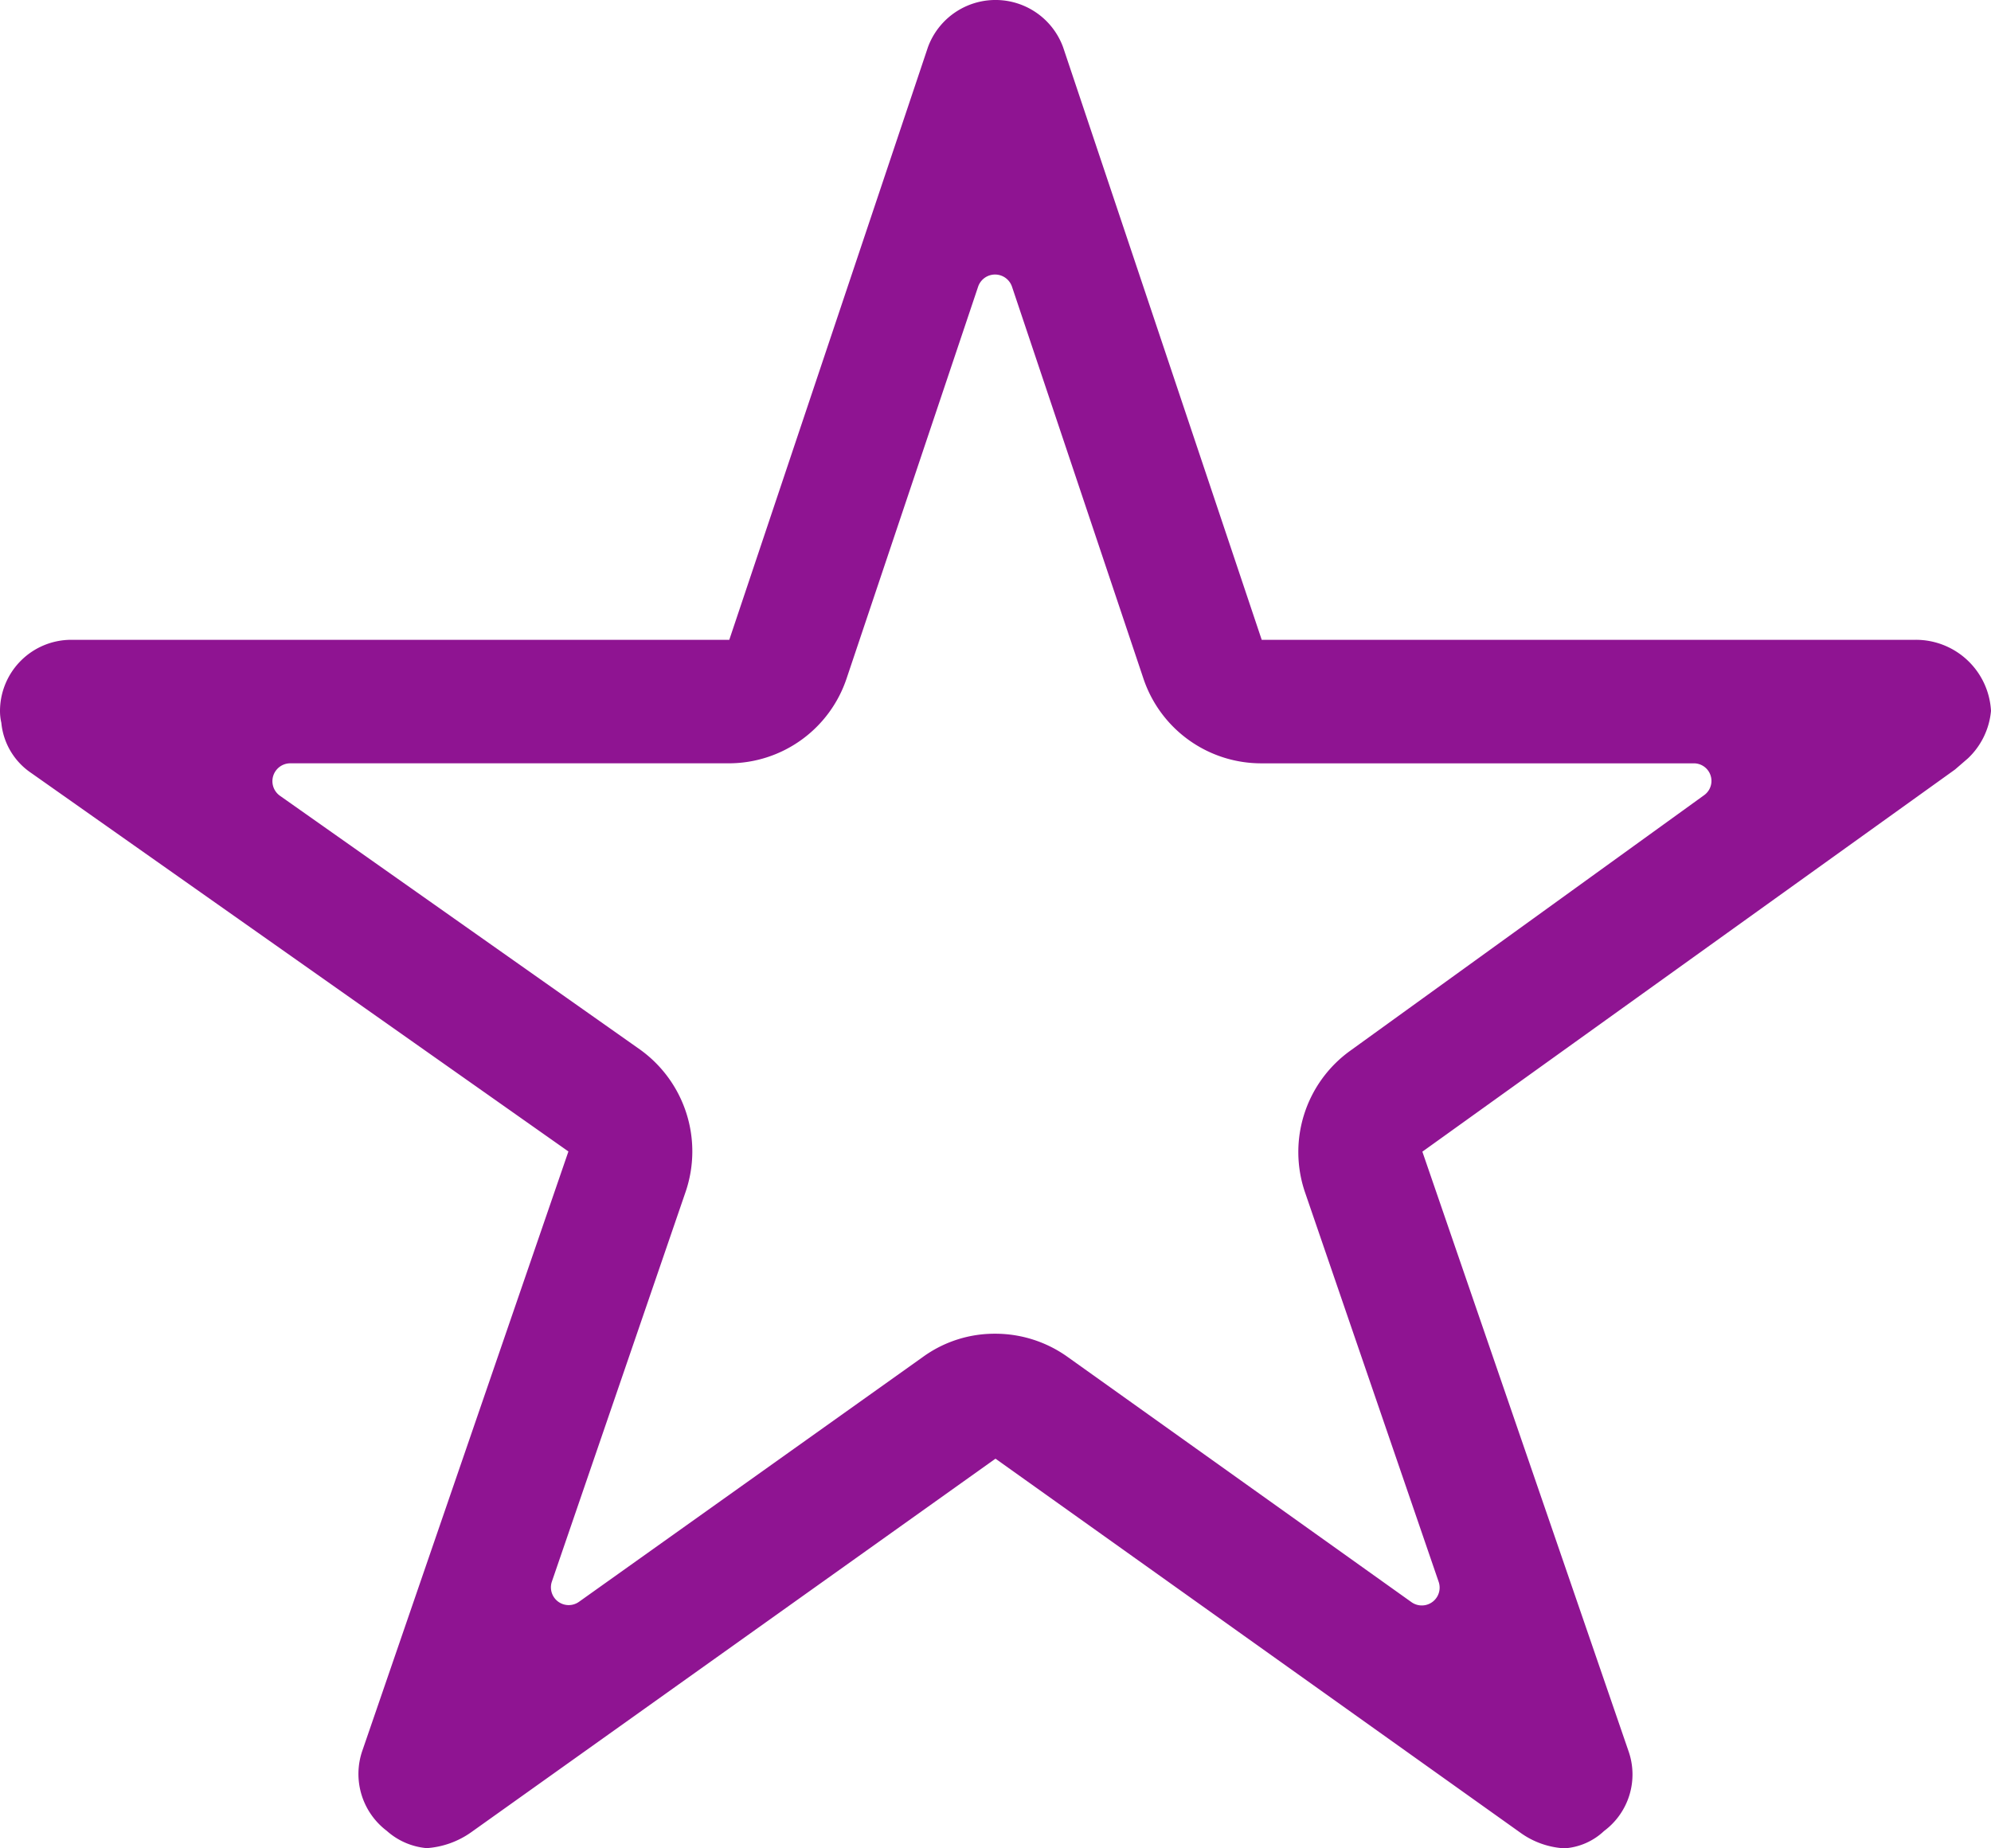
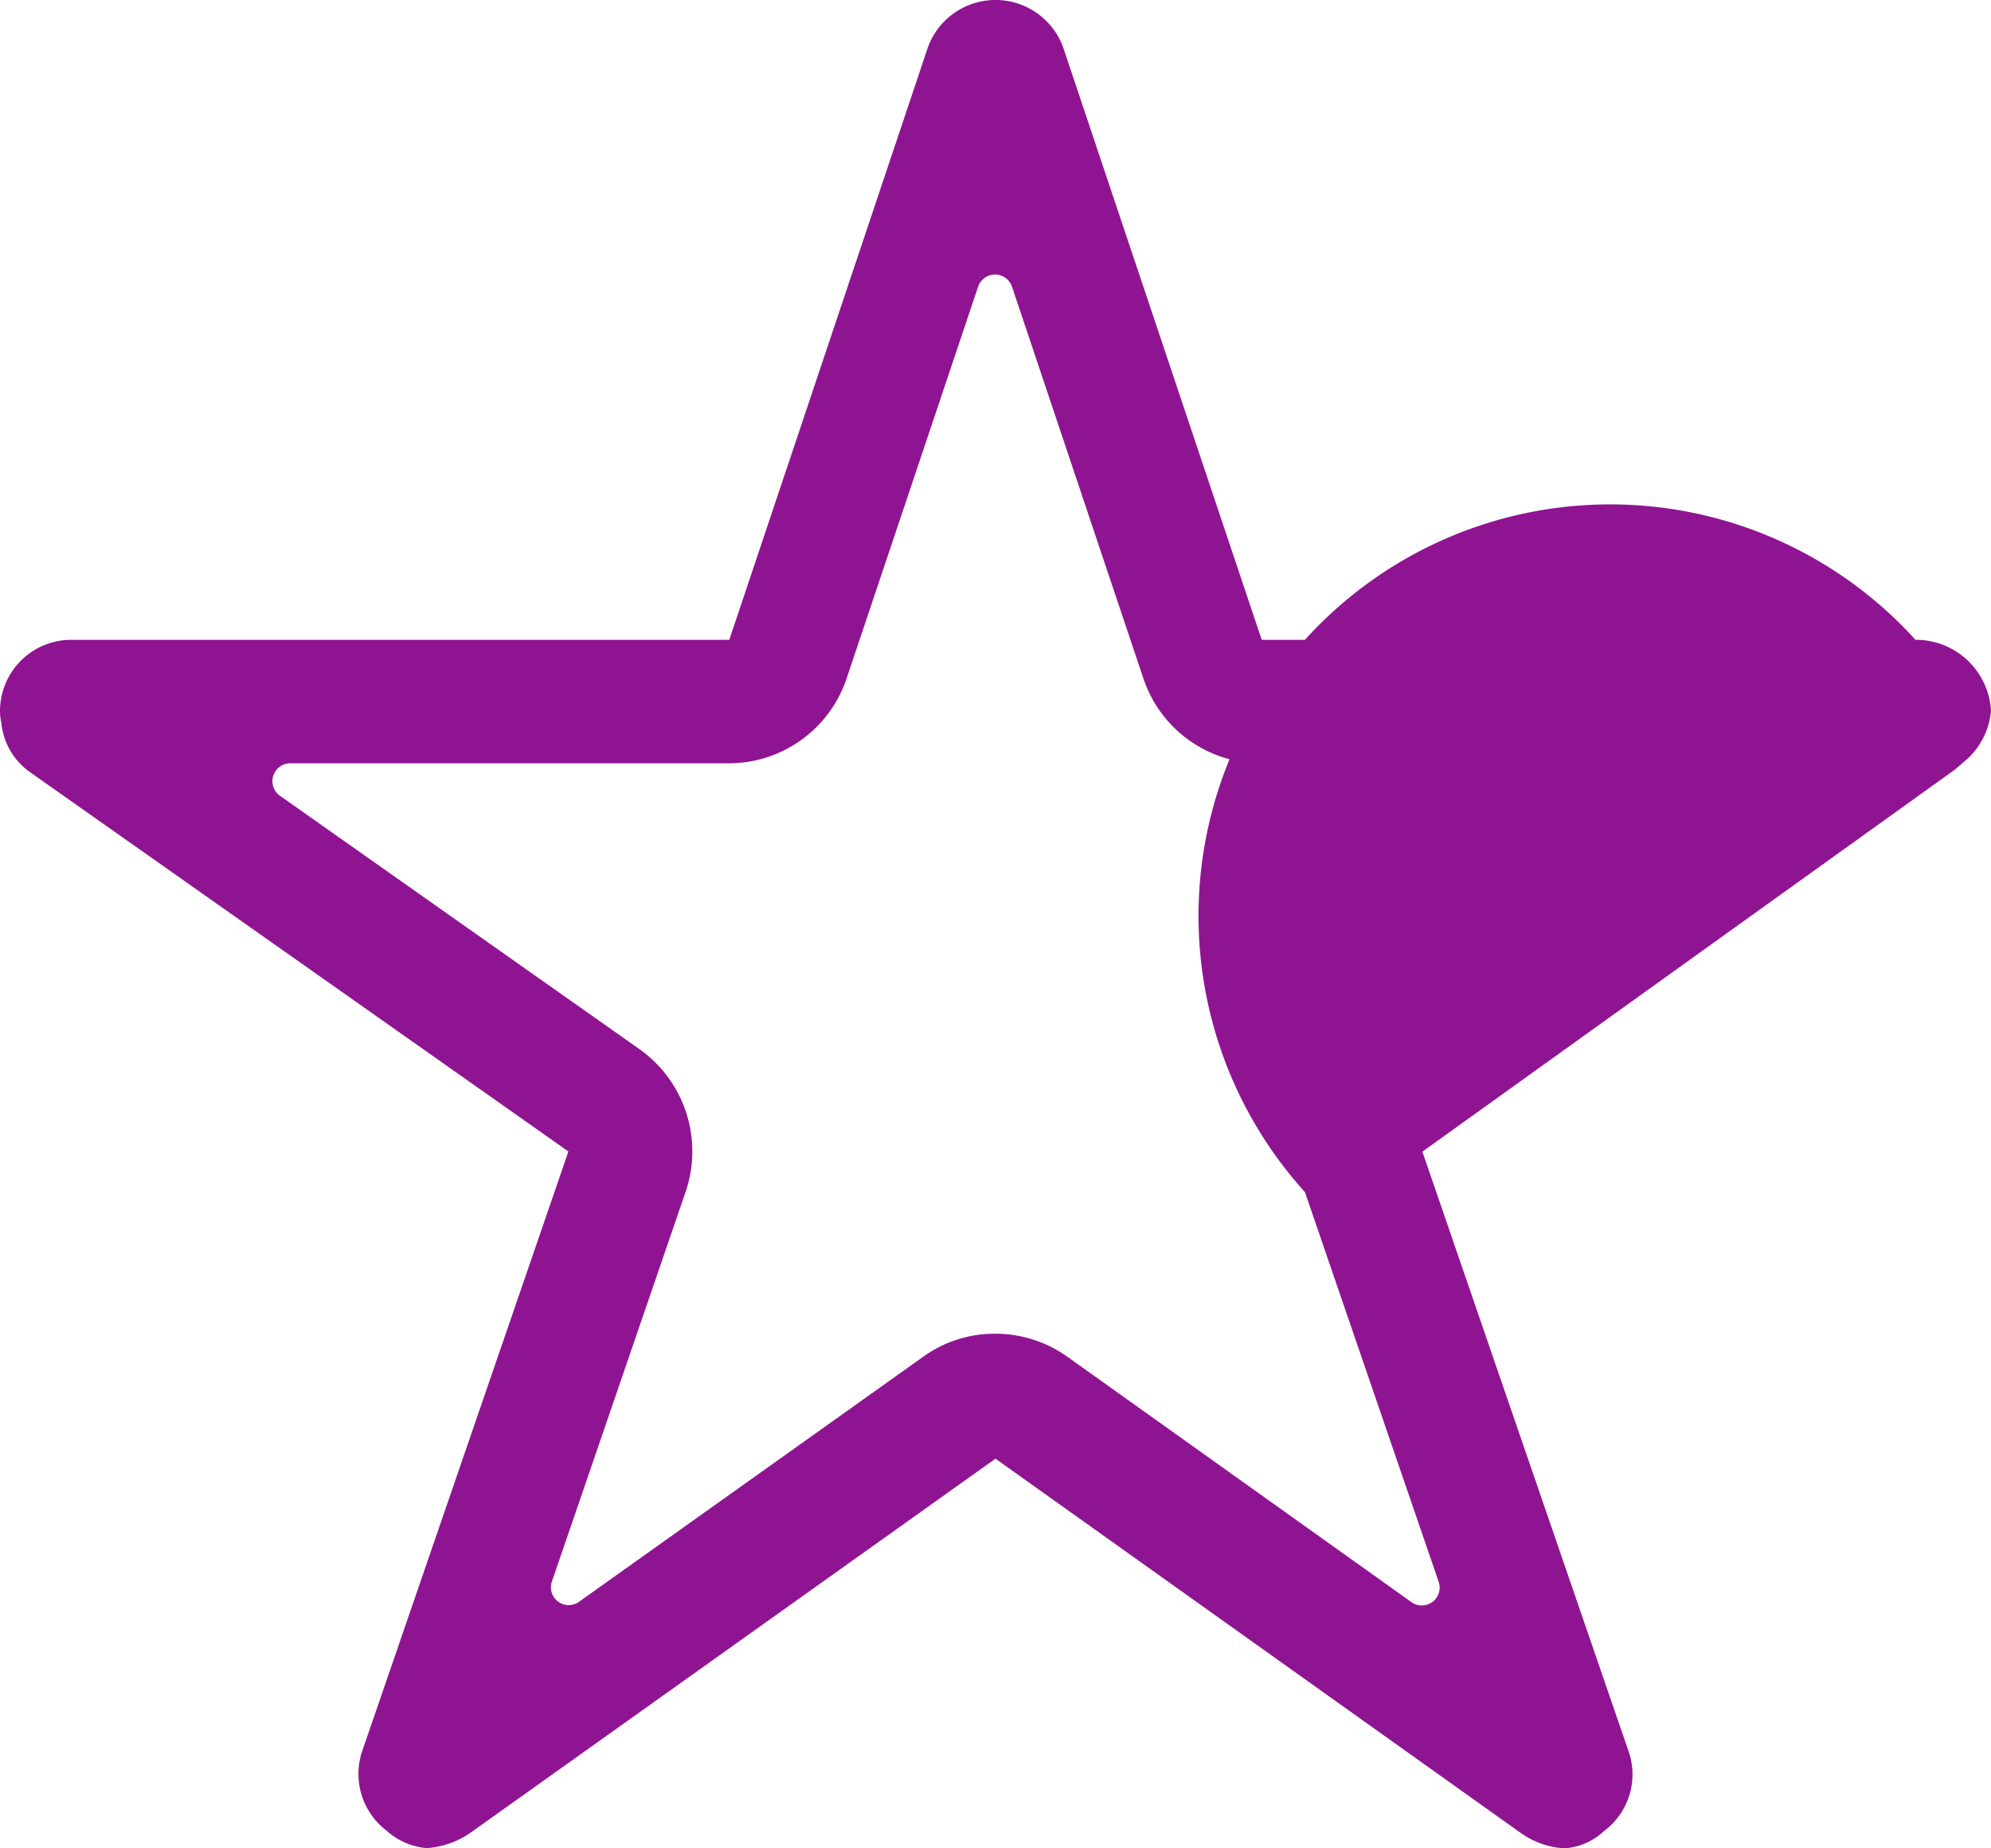
<svg xmlns="http://www.w3.org/2000/svg" width="71.481" height="66.375" viewBox="0 0 71.481 66.375">
  <defs>
    <style>.a{fill:#8f1492;}</style>
  </defs>
-   <path class="a" d="M71.018,26.351H47.548L40.416,5.066a2.584,2.584,0,0,0-4.85,0L28.433,26.351H4.8A2.56,2.56,0,0,0,2.25,28.9a1.876,1.876,0,0,0,.048.431,2.453,2.453,0,0,0,1.069,1.8l19.29,13.594-7.4,21.524a2.56,2.56,0,0,0,.878,2.872,2.469,2.469,0,0,0,1.436.622,3.128,3.128,0,0,0,1.6-.574L37.99,55.757,56.818,69.176a2.99,2.99,0,0,0,1.6.574,2.292,2.292,0,0,0,1.42-.622,2.529,2.529,0,0,0,.878-2.872l-7.4-21.524L72.438,31.01l.463-.4a2.677,2.677,0,0,0,.83-1.707A2.7,2.7,0,0,0,71.018,26.351ZM50.723,41.11A4.481,4.481,0,0,0,49.1,46.184l4.8,13.993a.64.64,0,0,1-.973.734L40.575,52.1a4.458,4.458,0,0,0-2.6-.83,4.375,4.375,0,0,0-2.585.83L23.04,60.895a.638.638,0,0,1-.973-.734l4.8-13.993a4.5,4.5,0,0,0-1.643-5.106L12.3,31.951a.642.642,0,0,1,.367-1.165H28.417a4.461,4.461,0,0,0,4.228-3.048l4.723-14.073a.642.642,0,0,1,1.213,0L43.3,27.739a4.461,4.461,0,0,0,4.228,3.048H63.057a.631.631,0,0,1,.367,1.149Z" transform="translate(-2.25 -3.375)" />
+   <path class="a" d="M71.018,26.351H47.548L40.416,5.066a2.584,2.584,0,0,0-4.85,0L28.433,26.351H4.8A2.56,2.56,0,0,0,2.25,28.9a1.876,1.876,0,0,0,.048.431,2.453,2.453,0,0,0,1.069,1.8l19.29,13.594-7.4,21.524a2.56,2.56,0,0,0,.878,2.872,2.469,2.469,0,0,0,1.436.622,3.128,3.128,0,0,0,1.6-.574L37.99,55.757,56.818,69.176a2.99,2.99,0,0,0,1.6.574,2.292,2.292,0,0,0,1.42-.622,2.529,2.529,0,0,0,.878-2.872l-7.4-21.524L72.438,31.01l.463-.4a2.677,2.677,0,0,0,.83-1.707A2.7,2.7,0,0,0,71.018,26.351ZA4.481,4.481,0,0,0,49.1,46.184l4.8,13.993a.64.64,0,0,1-.973.734L40.575,52.1a4.458,4.458,0,0,0-2.6-.83,4.375,4.375,0,0,0-2.585.83L23.04,60.895a.638.638,0,0,1-.973-.734l4.8-13.993a4.5,4.5,0,0,0-1.643-5.106L12.3,31.951a.642.642,0,0,1,.367-1.165H28.417a4.461,4.461,0,0,0,4.228-3.048l4.723-14.073a.642.642,0,0,1,1.213,0L43.3,27.739a4.461,4.461,0,0,0,4.228,3.048H63.057a.631.631,0,0,1,.367,1.149Z" transform="translate(-2.25 -3.375)" />
</svg>